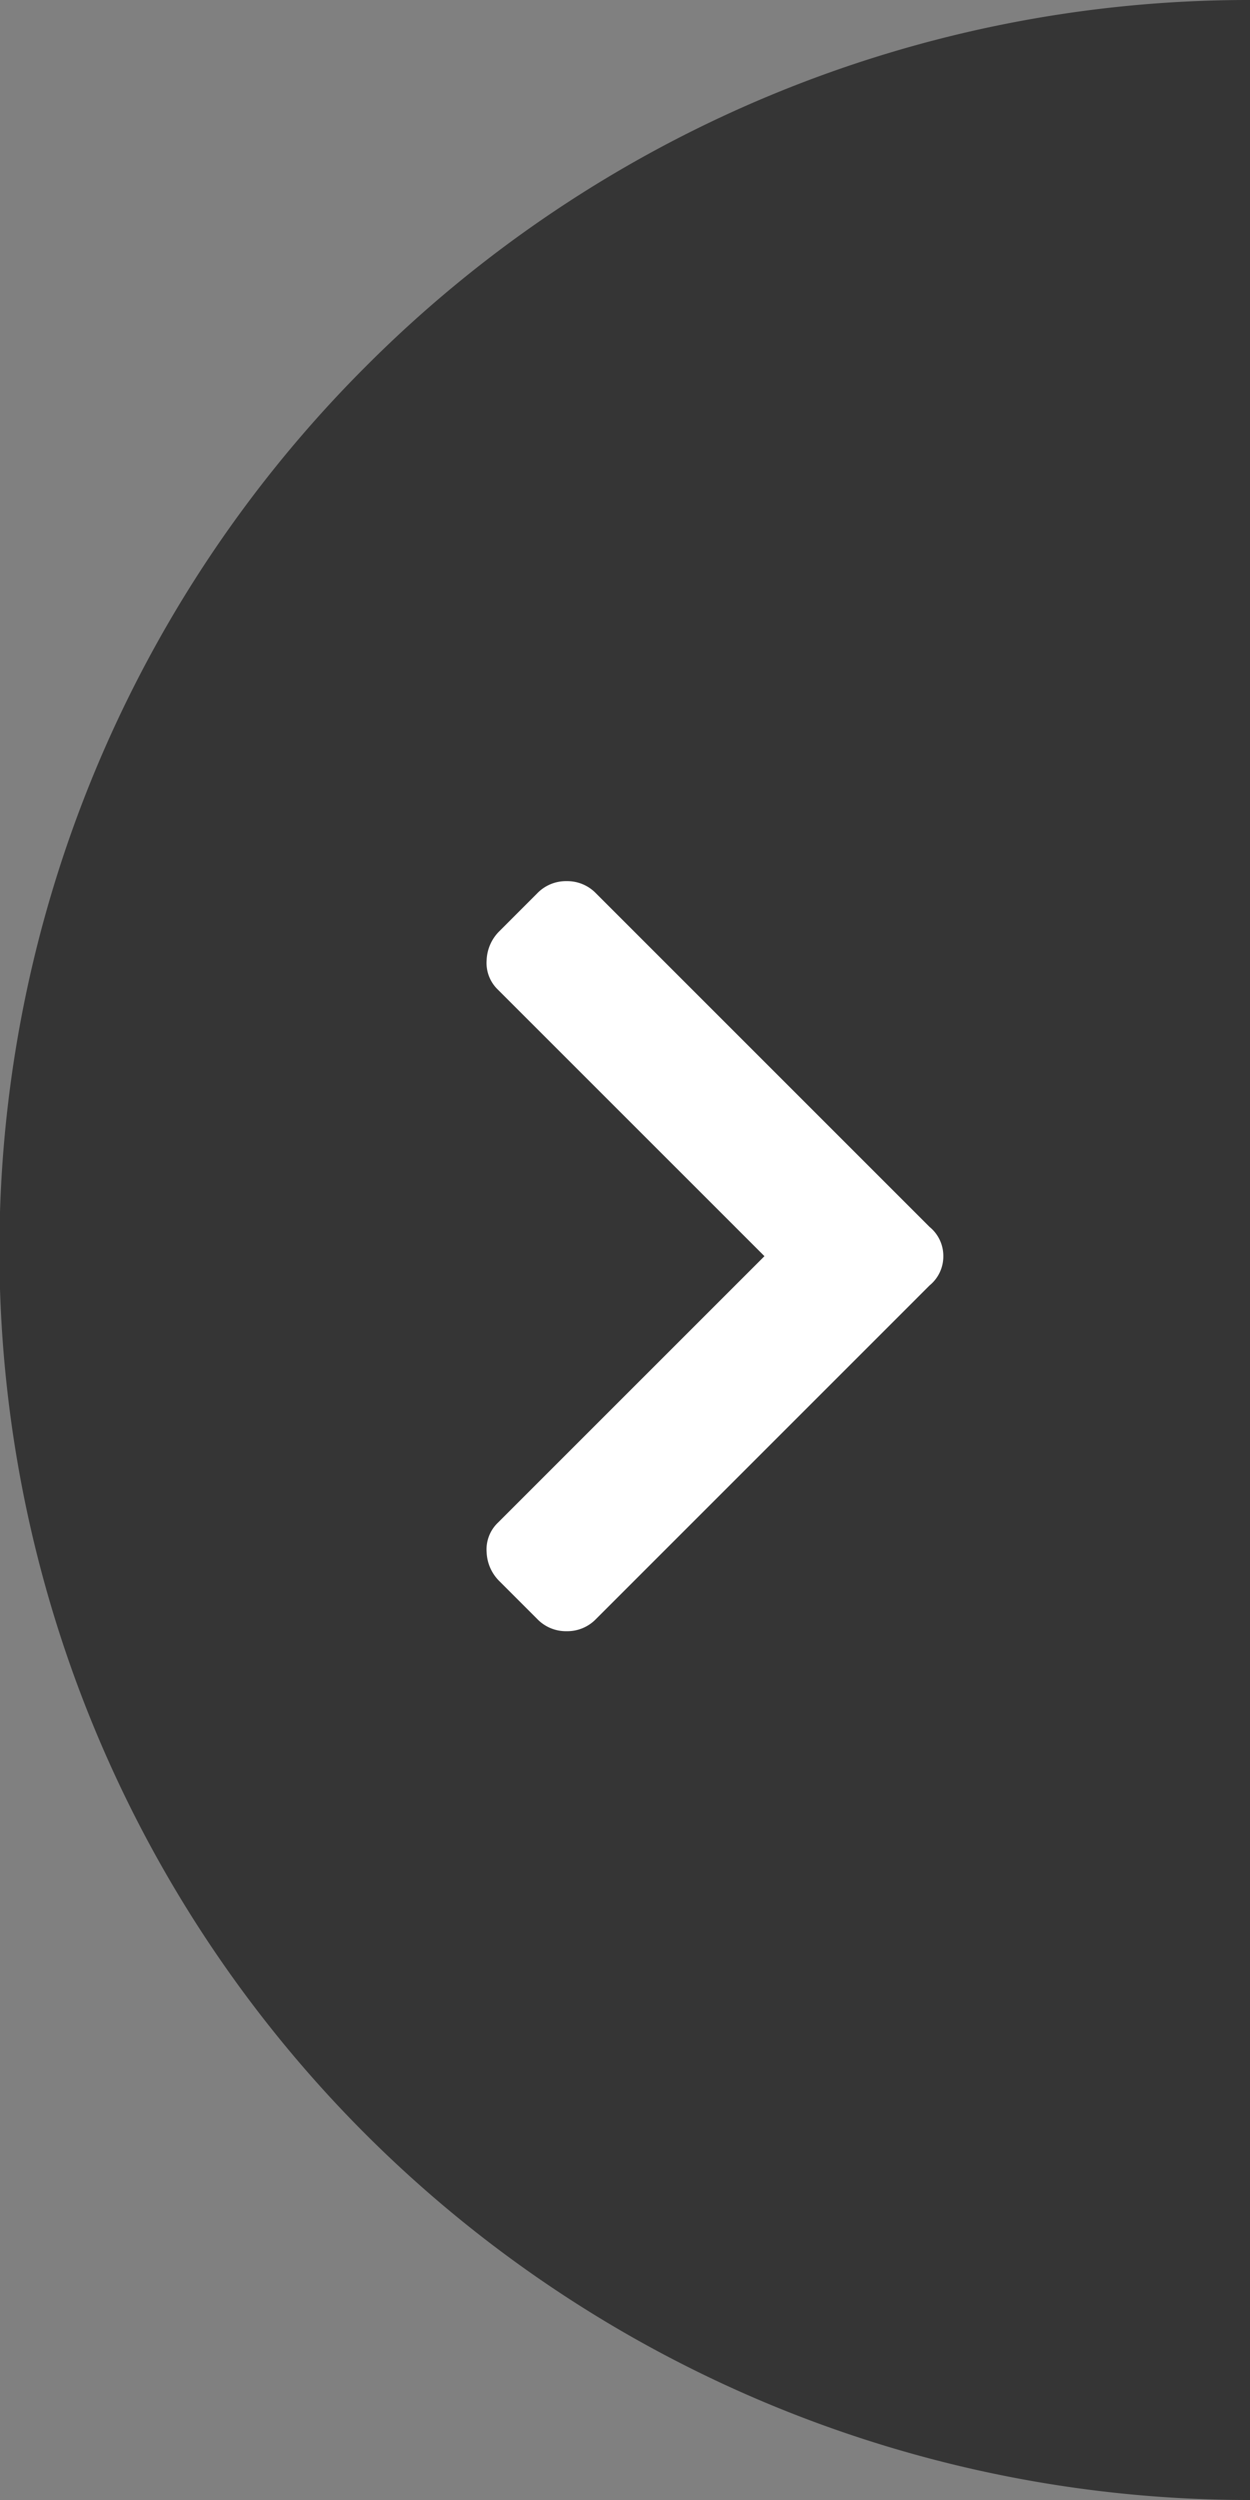
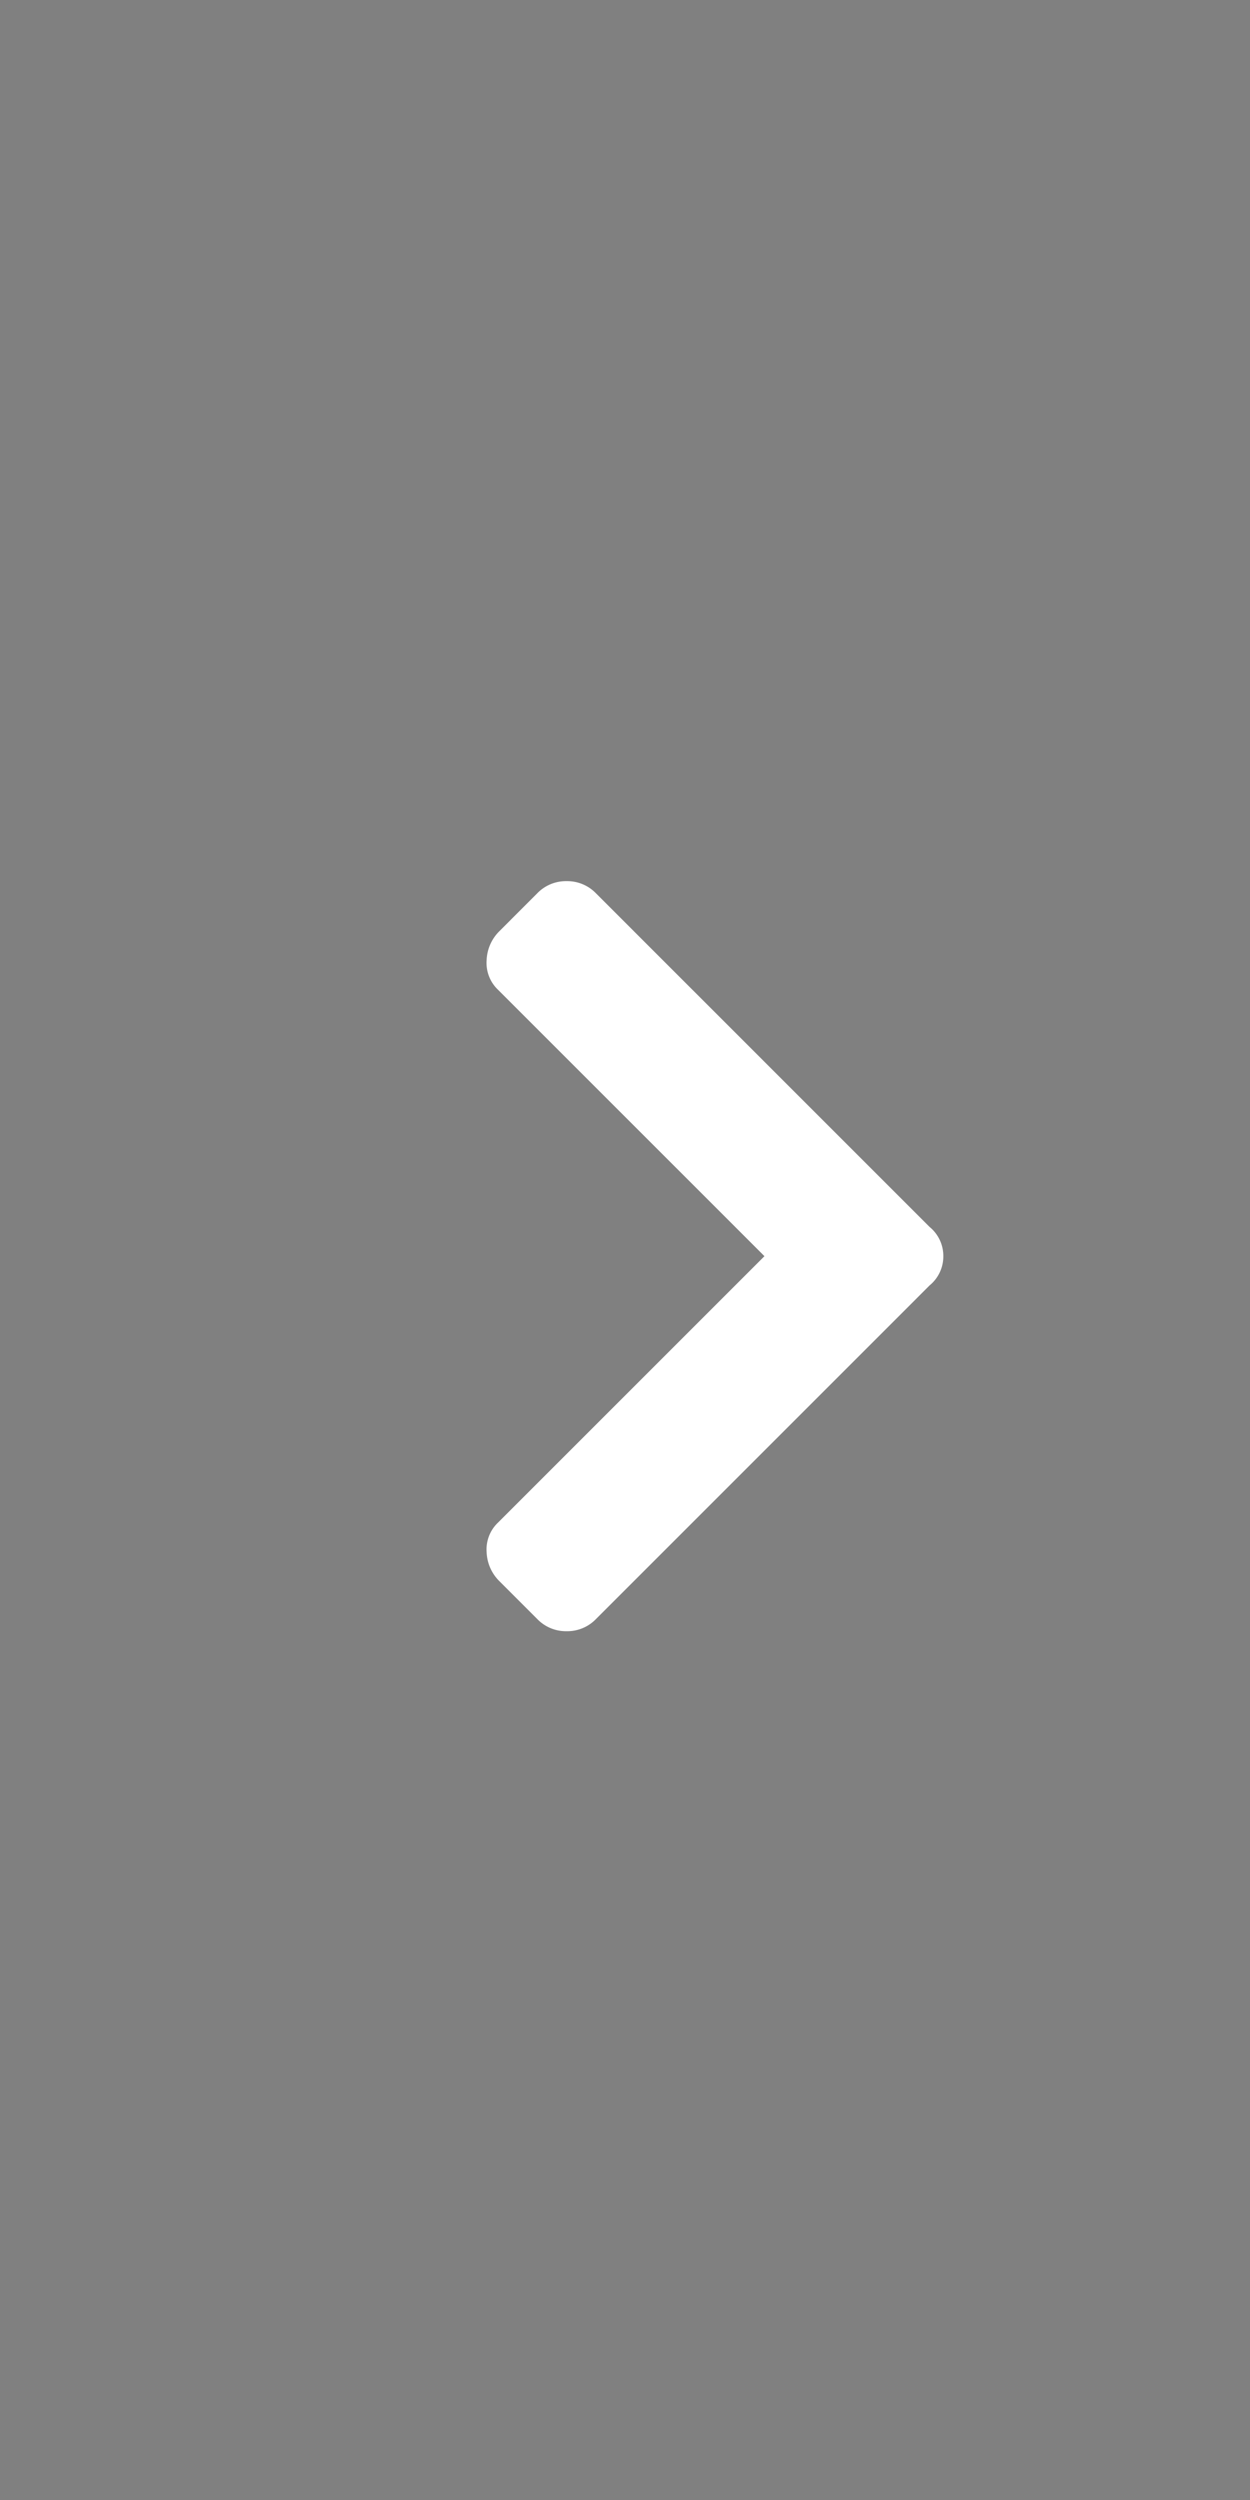
<svg xmlns="http://www.w3.org/2000/svg" width="50" height="100" viewBox="0 0 50 100">
  <rect x="0" y="0" width="50" height="100" fill="#808080" stroke="none" />
  <g transform="translate(-1458.44 -315.879)">
-     <path d="M50,100h-.009A49.983,49.983,0,0,1,14.645,14.645,49.843,49.843,0,0,1,50,0Z" transform="translate(1458.44 315.879)" fill="#292929" opacity="0.85" />
    <path d="M20.617-27.072a1.5,1.5,0,0,0,.55-1.17,1.5,1.5,0,0,0-.55-1.17L7.268-42.761a1.593,1.593,0,0,0-1.17-.482,1.593,1.593,0,0,0-1.17.482L3.415-41.247a1.721,1.721,0,0,0-.516,1.17,1.48,1.48,0,0,0,.447,1.17L14.012-28.242,3.346-17.577a1.48,1.48,0,0,0-.447,1.17,1.721,1.721,0,0,0,.516,1.17l1.514,1.514a1.593,1.593,0,0,0,1.17.482,1.593,1.593,0,0,0,1.17-.482Z" transform="translate(1475.006 394.368)" fill="#fff" />
  </g>
</svg>